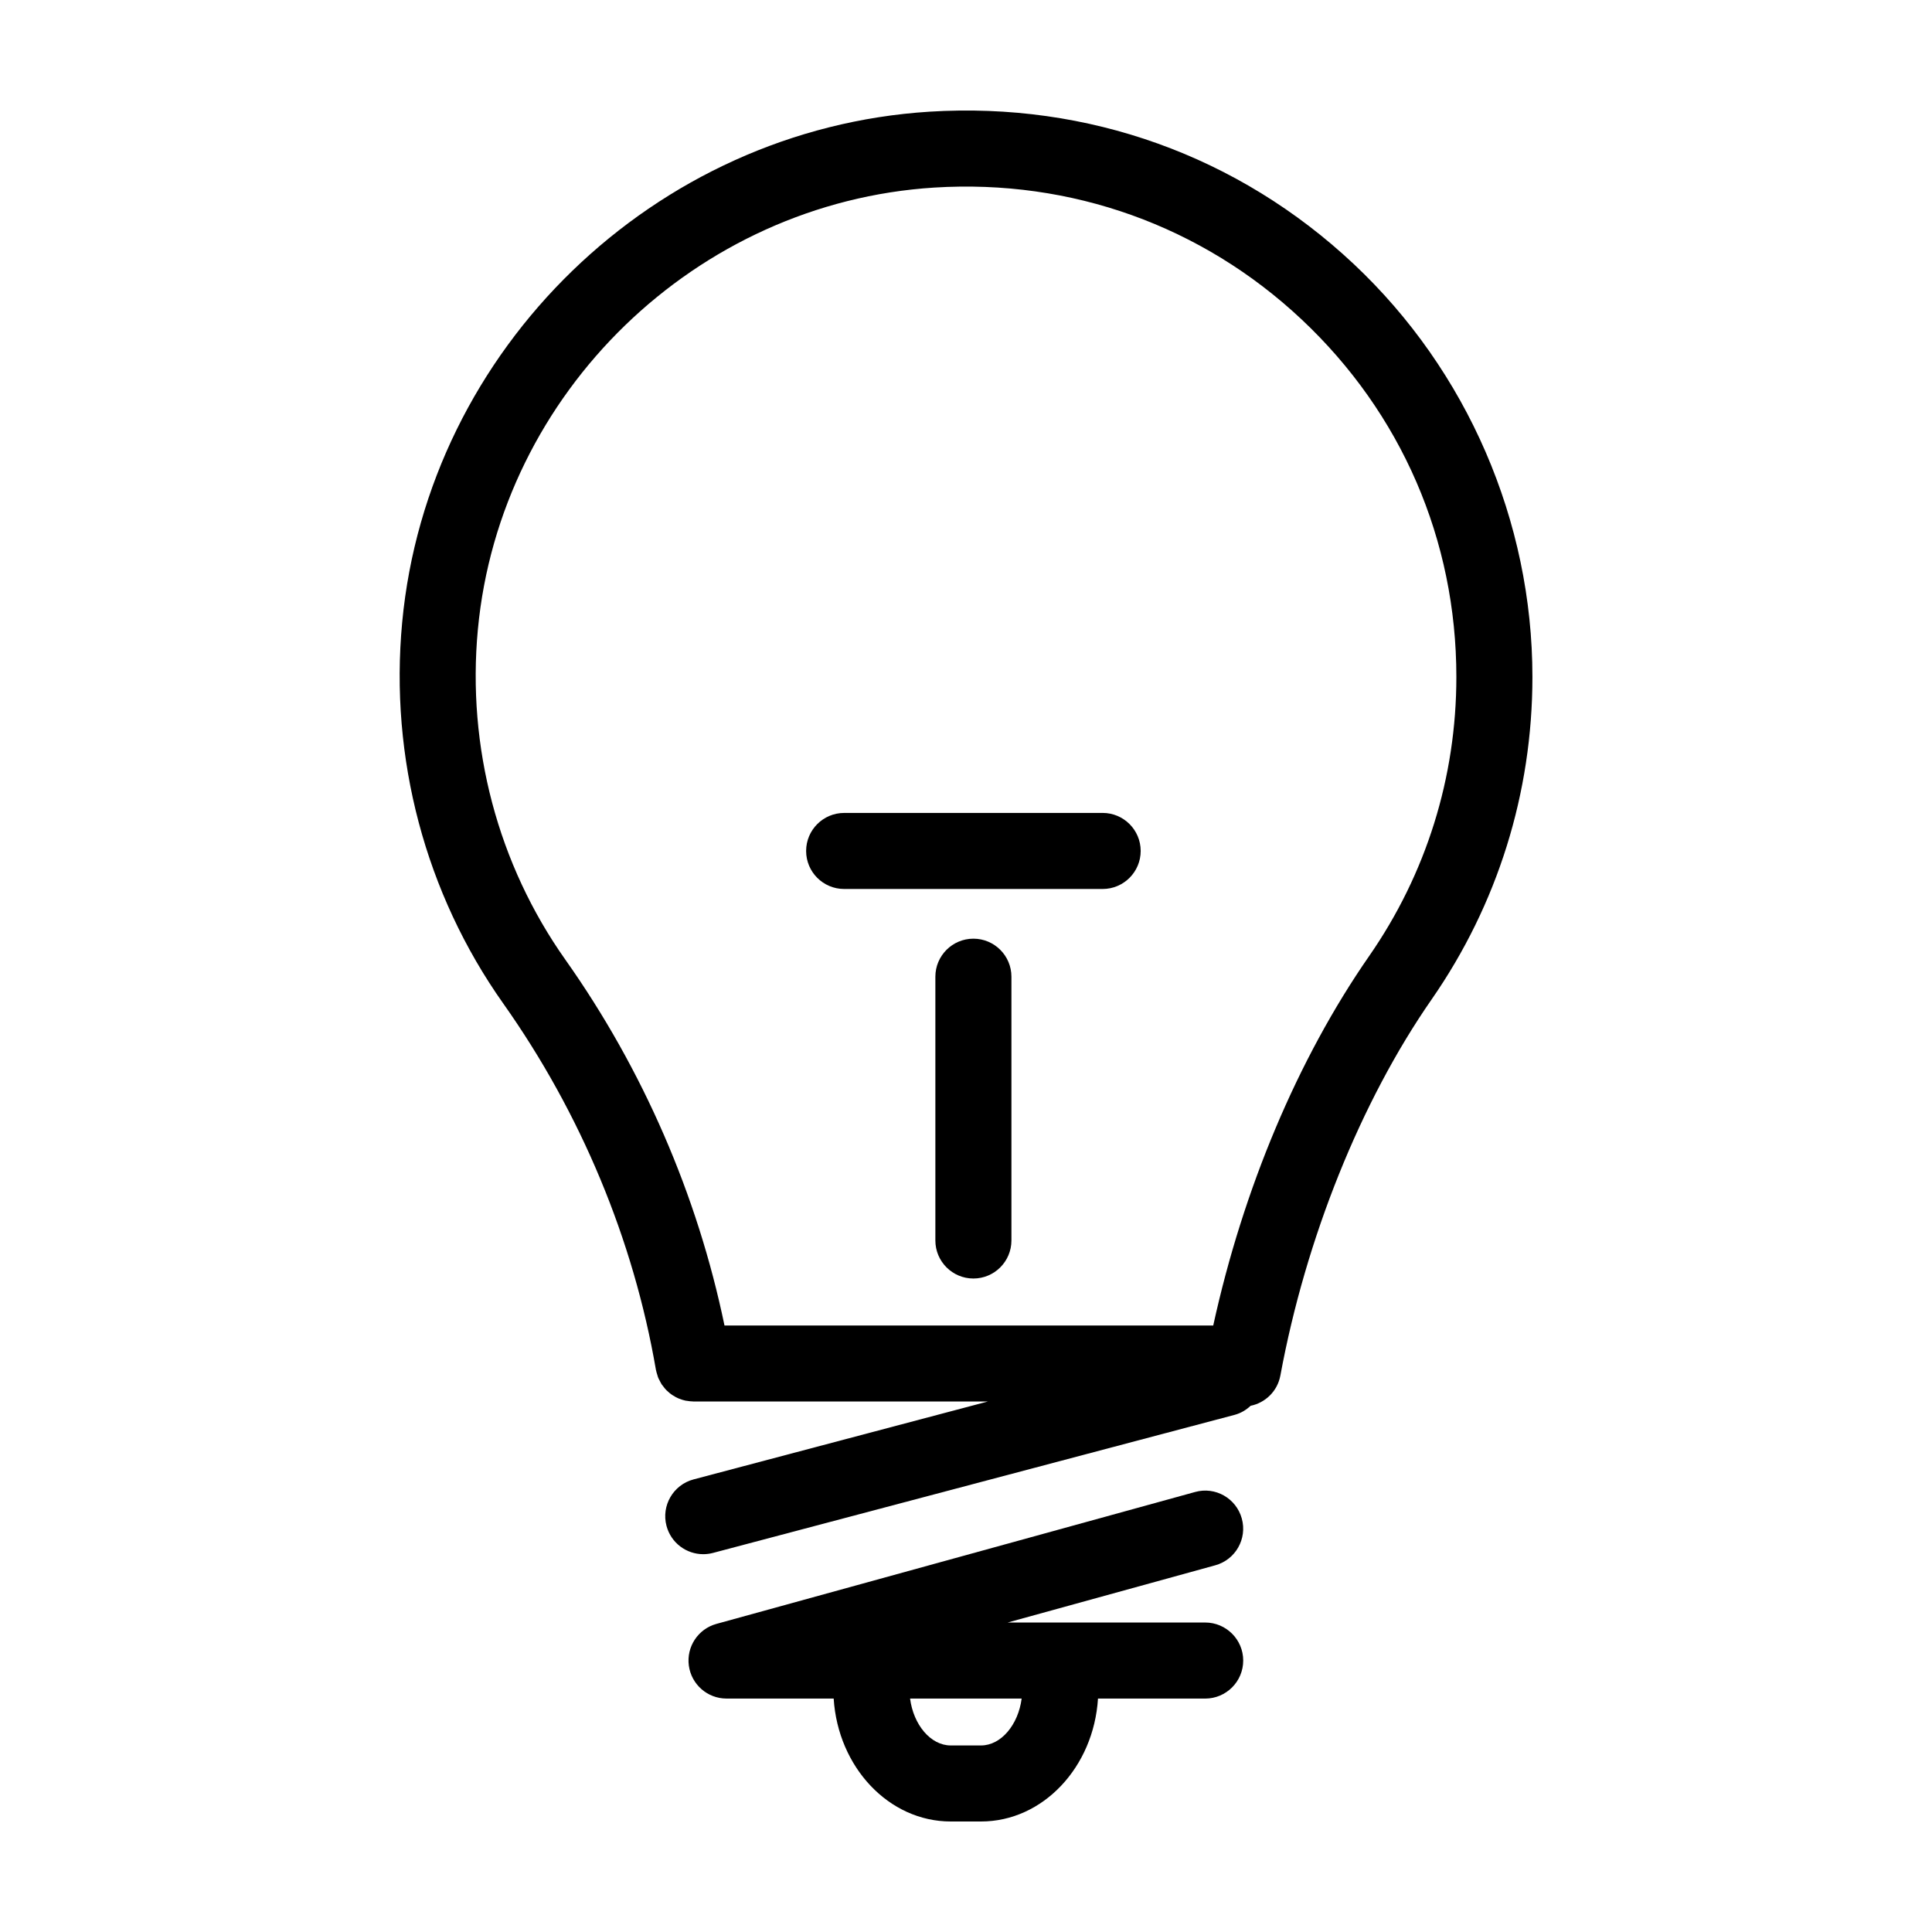
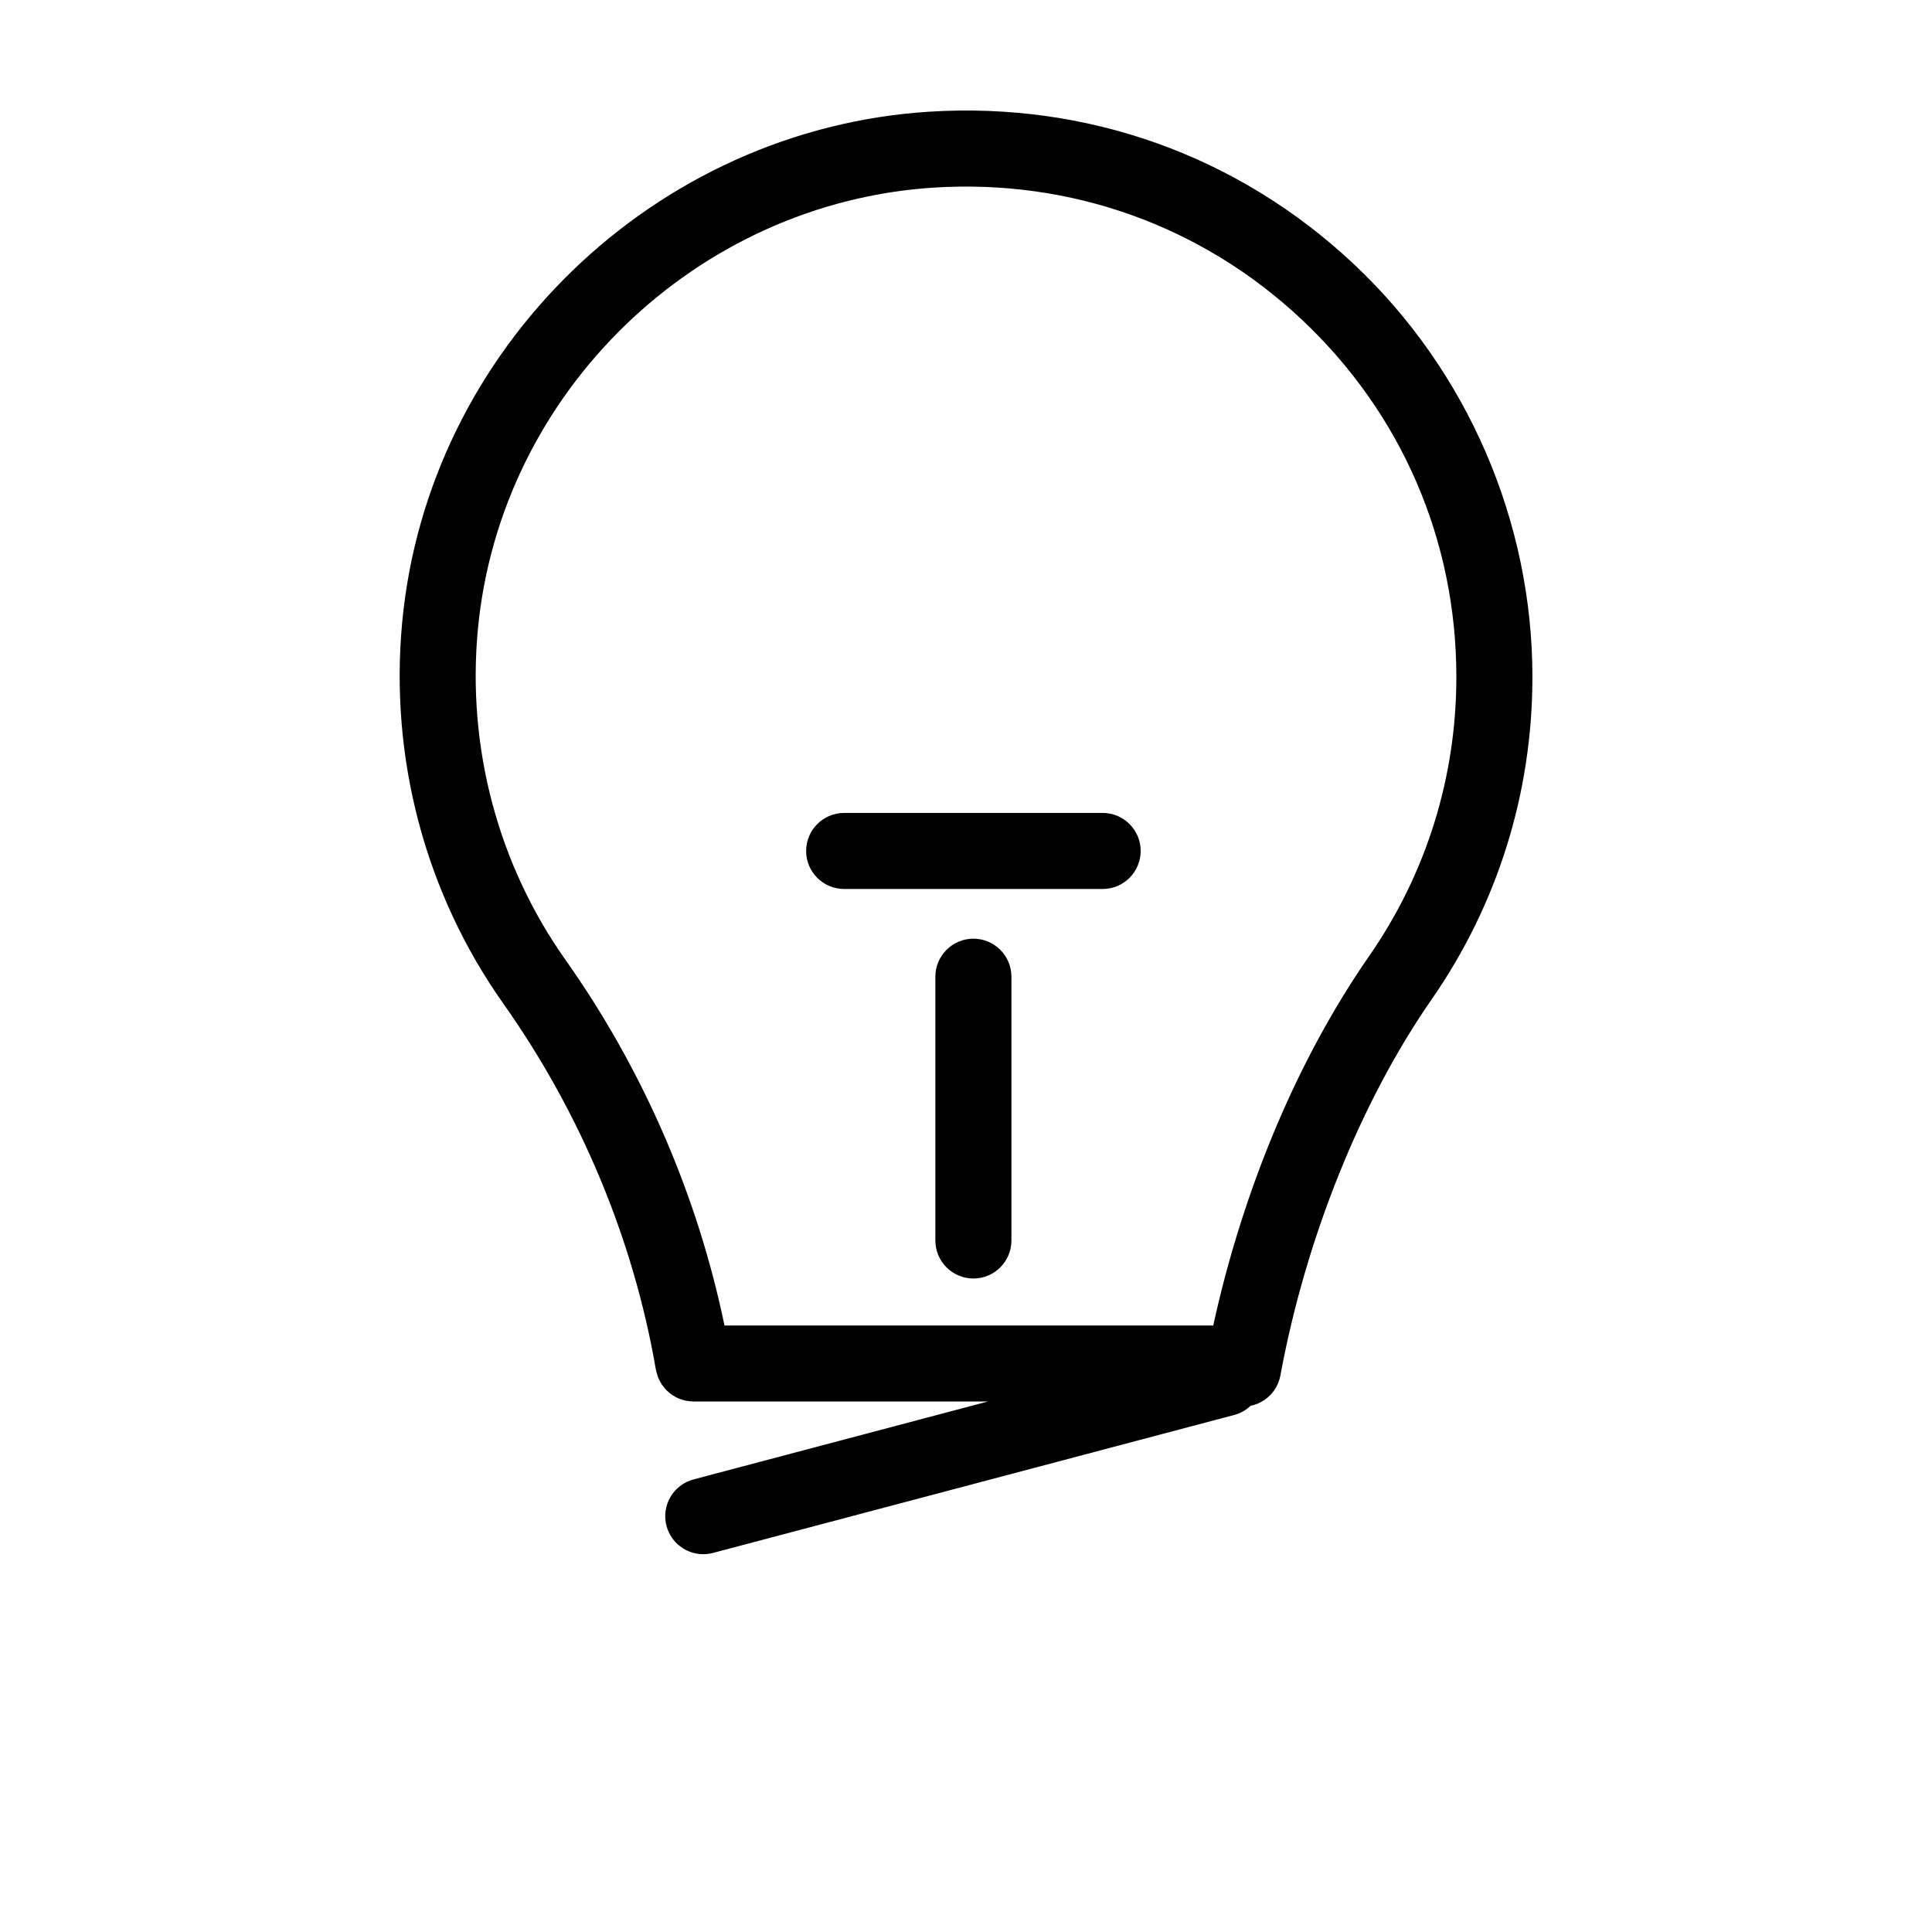
<svg xmlns="http://www.w3.org/2000/svg" fill="#000000" width="800px" height="800px" version="1.1" viewBox="144 144 512 512">
  <g>
-     <path d="m434.98 594.14h28.406c5.562 0 10.078-4.516 10.078-10.078s-4.516-10.078-10.078-10.078l-52.359 0.004 55.031-15.168c5.367-1.477 8.516-7.027 7.031-12.391-1.477-5.367-7.031-8.543-12.391-7.031l-126.84 34.953c-4.863 1.34-7.984 6.066-7.309 11.062 0.68 4.992 4.941 8.723 9.984 8.723h28.398c1.148 18.176 14.602 32.578 31.016 32.578h8.031c16.414 0 29.863-14.402 31-32.574zm-31 12.422h-8.031c-5.32 0-9.871-5.481-10.77-12.426h29.57c-0.902 6.945-5.453 12.426-10.77 12.426z" />
    <path d="m483.31 508.54c6.715-36.352 21.32-72.68 40.074-99.668 17.48-25.172 26.723-54.73 26.723-85.477 0-41.277-17.266-81.168-47.367-109.44-30.527-28.66-70.434-42.988-112.42-40.359-72.867 4.582-132.95 62.77-139.74 135.35-3.371 35.941 6.144 71.812 26.793 101 20.539 29.023 34.531 62.602 40.457 97.098 0.012 0.051 0.031 0.09 0.039 0.141 0.07 0.387 0.195 0.754 0.312 1.125 0.086 0.277 0.152 0.559 0.258 0.82 0.117 0.281 0.266 0.535 0.406 0.801 0.172 0.328 0.328 0.664 0.527 0.973 0.102 0.156 0.23 0.289 0.344 0.434 0.281 0.383 0.57 0.754 0.902 1.094 0.07 0.07 0.152 0.125 0.223 0.191 0.398 0.383 0.816 0.742 1.273 1.047 0.055 0.035 0.117 0.059 0.168 0.098 0.488 0.316 0.996 0.605 1.531 0.832 0.074 0.031 0.156 0.051 0.23 0.082 0.527 0.211 1.066 0.387 1.633 0.508 0.133 0.031 0.273 0.031 0.406 0.051 0.508 0.086 1.023 0.152 1.551 0.156 0.039 0 0.082 0.012 0.121 0.012h78.059l-78.02 20.652c-5.375 1.426-8.586 6.941-7.164 12.316 1.195 4.516 5.273 7.5 9.738 7.5 0.852 0 1.719-0.109 2.586-0.336l138.21-36.582c1.668-0.441 3.09-1.309 4.266-2.41 3.894-0.793 7.113-3.856 7.879-8.012zm-212.67-197.71c5.883-62.805 57.883-113.15 120.94-117.12 36.273-2.273 70.93 10.121 97.355 34.938 26.449 24.836 41.016 58.48 41.016 94.75 0 26.617-7.996 52.199-23.121 73.98-18.949 27.277-33.391 61.738-41.312 97.895l-129.52 0.004c-7.148-34.48-21.578-67.848-42.176-96.957-17.871-25.273-26.102-56.344-23.184-87.492z" />
    <path d="m367.71 379.59h68.504c5.562 0 10.078-4.516 10.078-10.078s-4.516-10.078-10.078-10.078l-68.504 0.004c-5.562 0-10.078 4.516-10.078 10.078 0 5.559 4.508 10.074 10.078 10.074z" />
    <path d="m401.96 392.76c-5.562 0-10.078 4.516-10.078 10.078v69.902c0 5.562 4.516 10.078 10.078 10.078s10.078-4.516 10.078-10.078v-69.902c0-5.566-4.516-10.078-10.078-10.078z" />
  </g>
</svg>